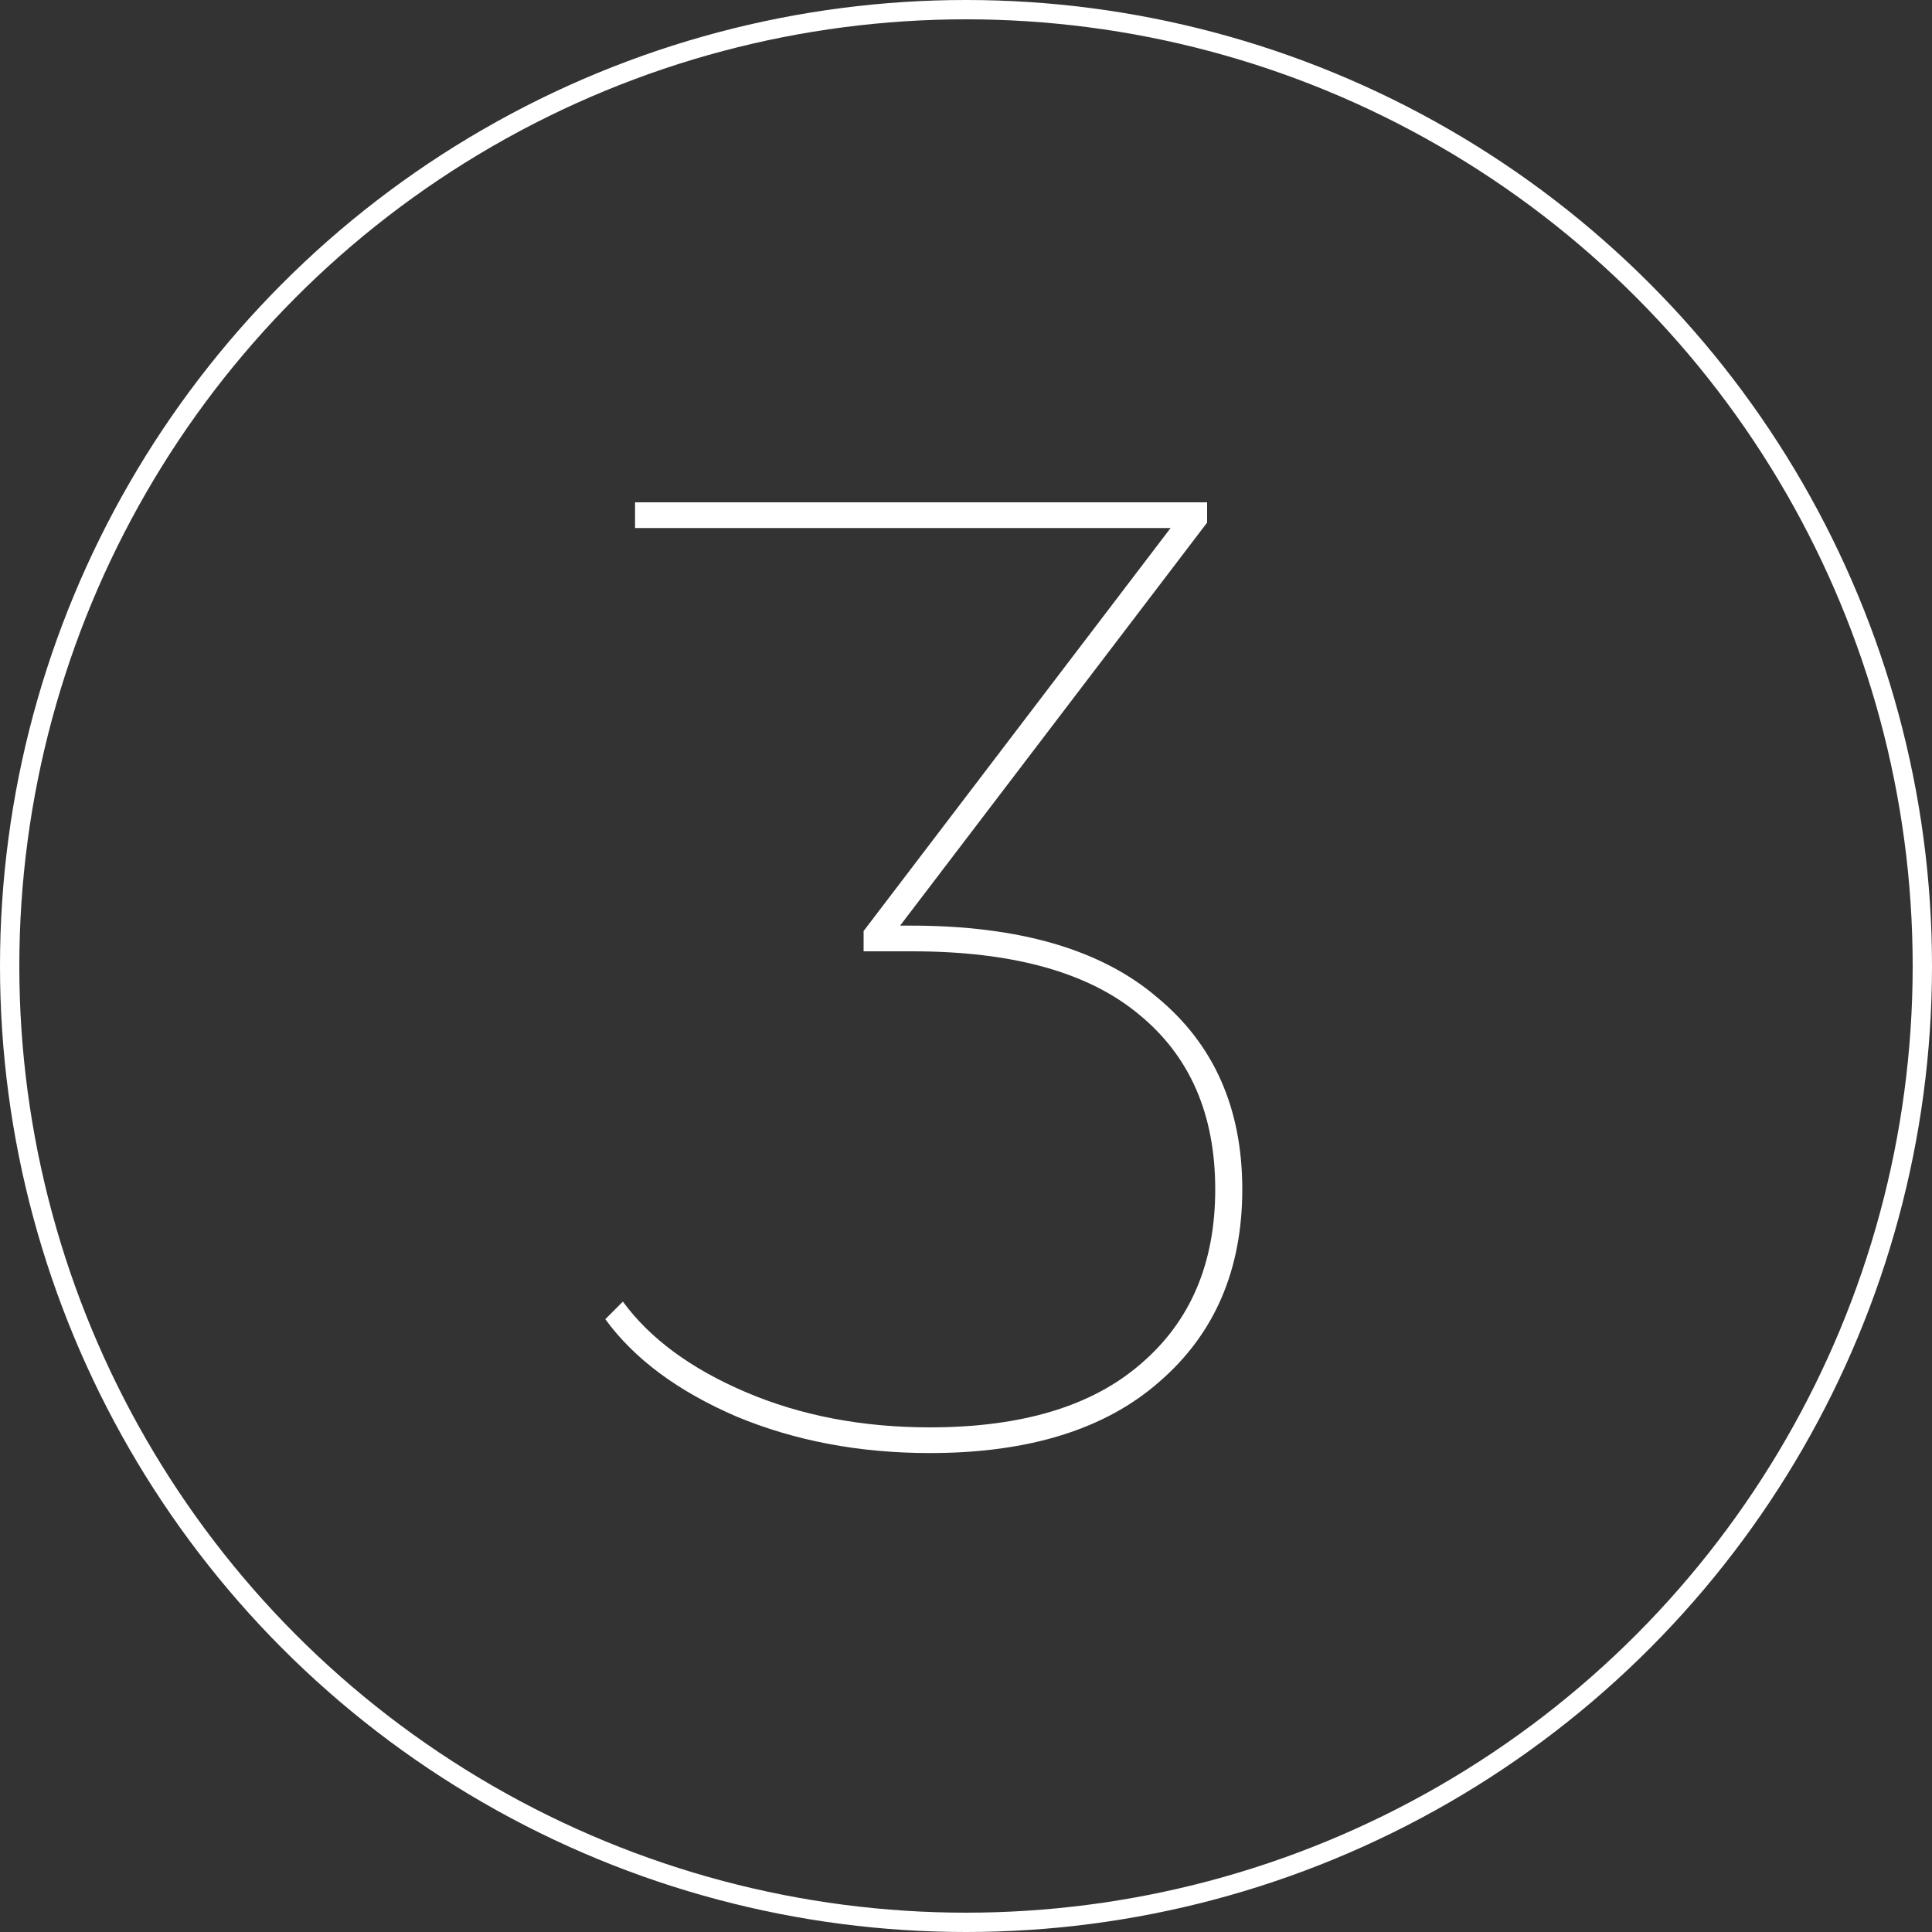
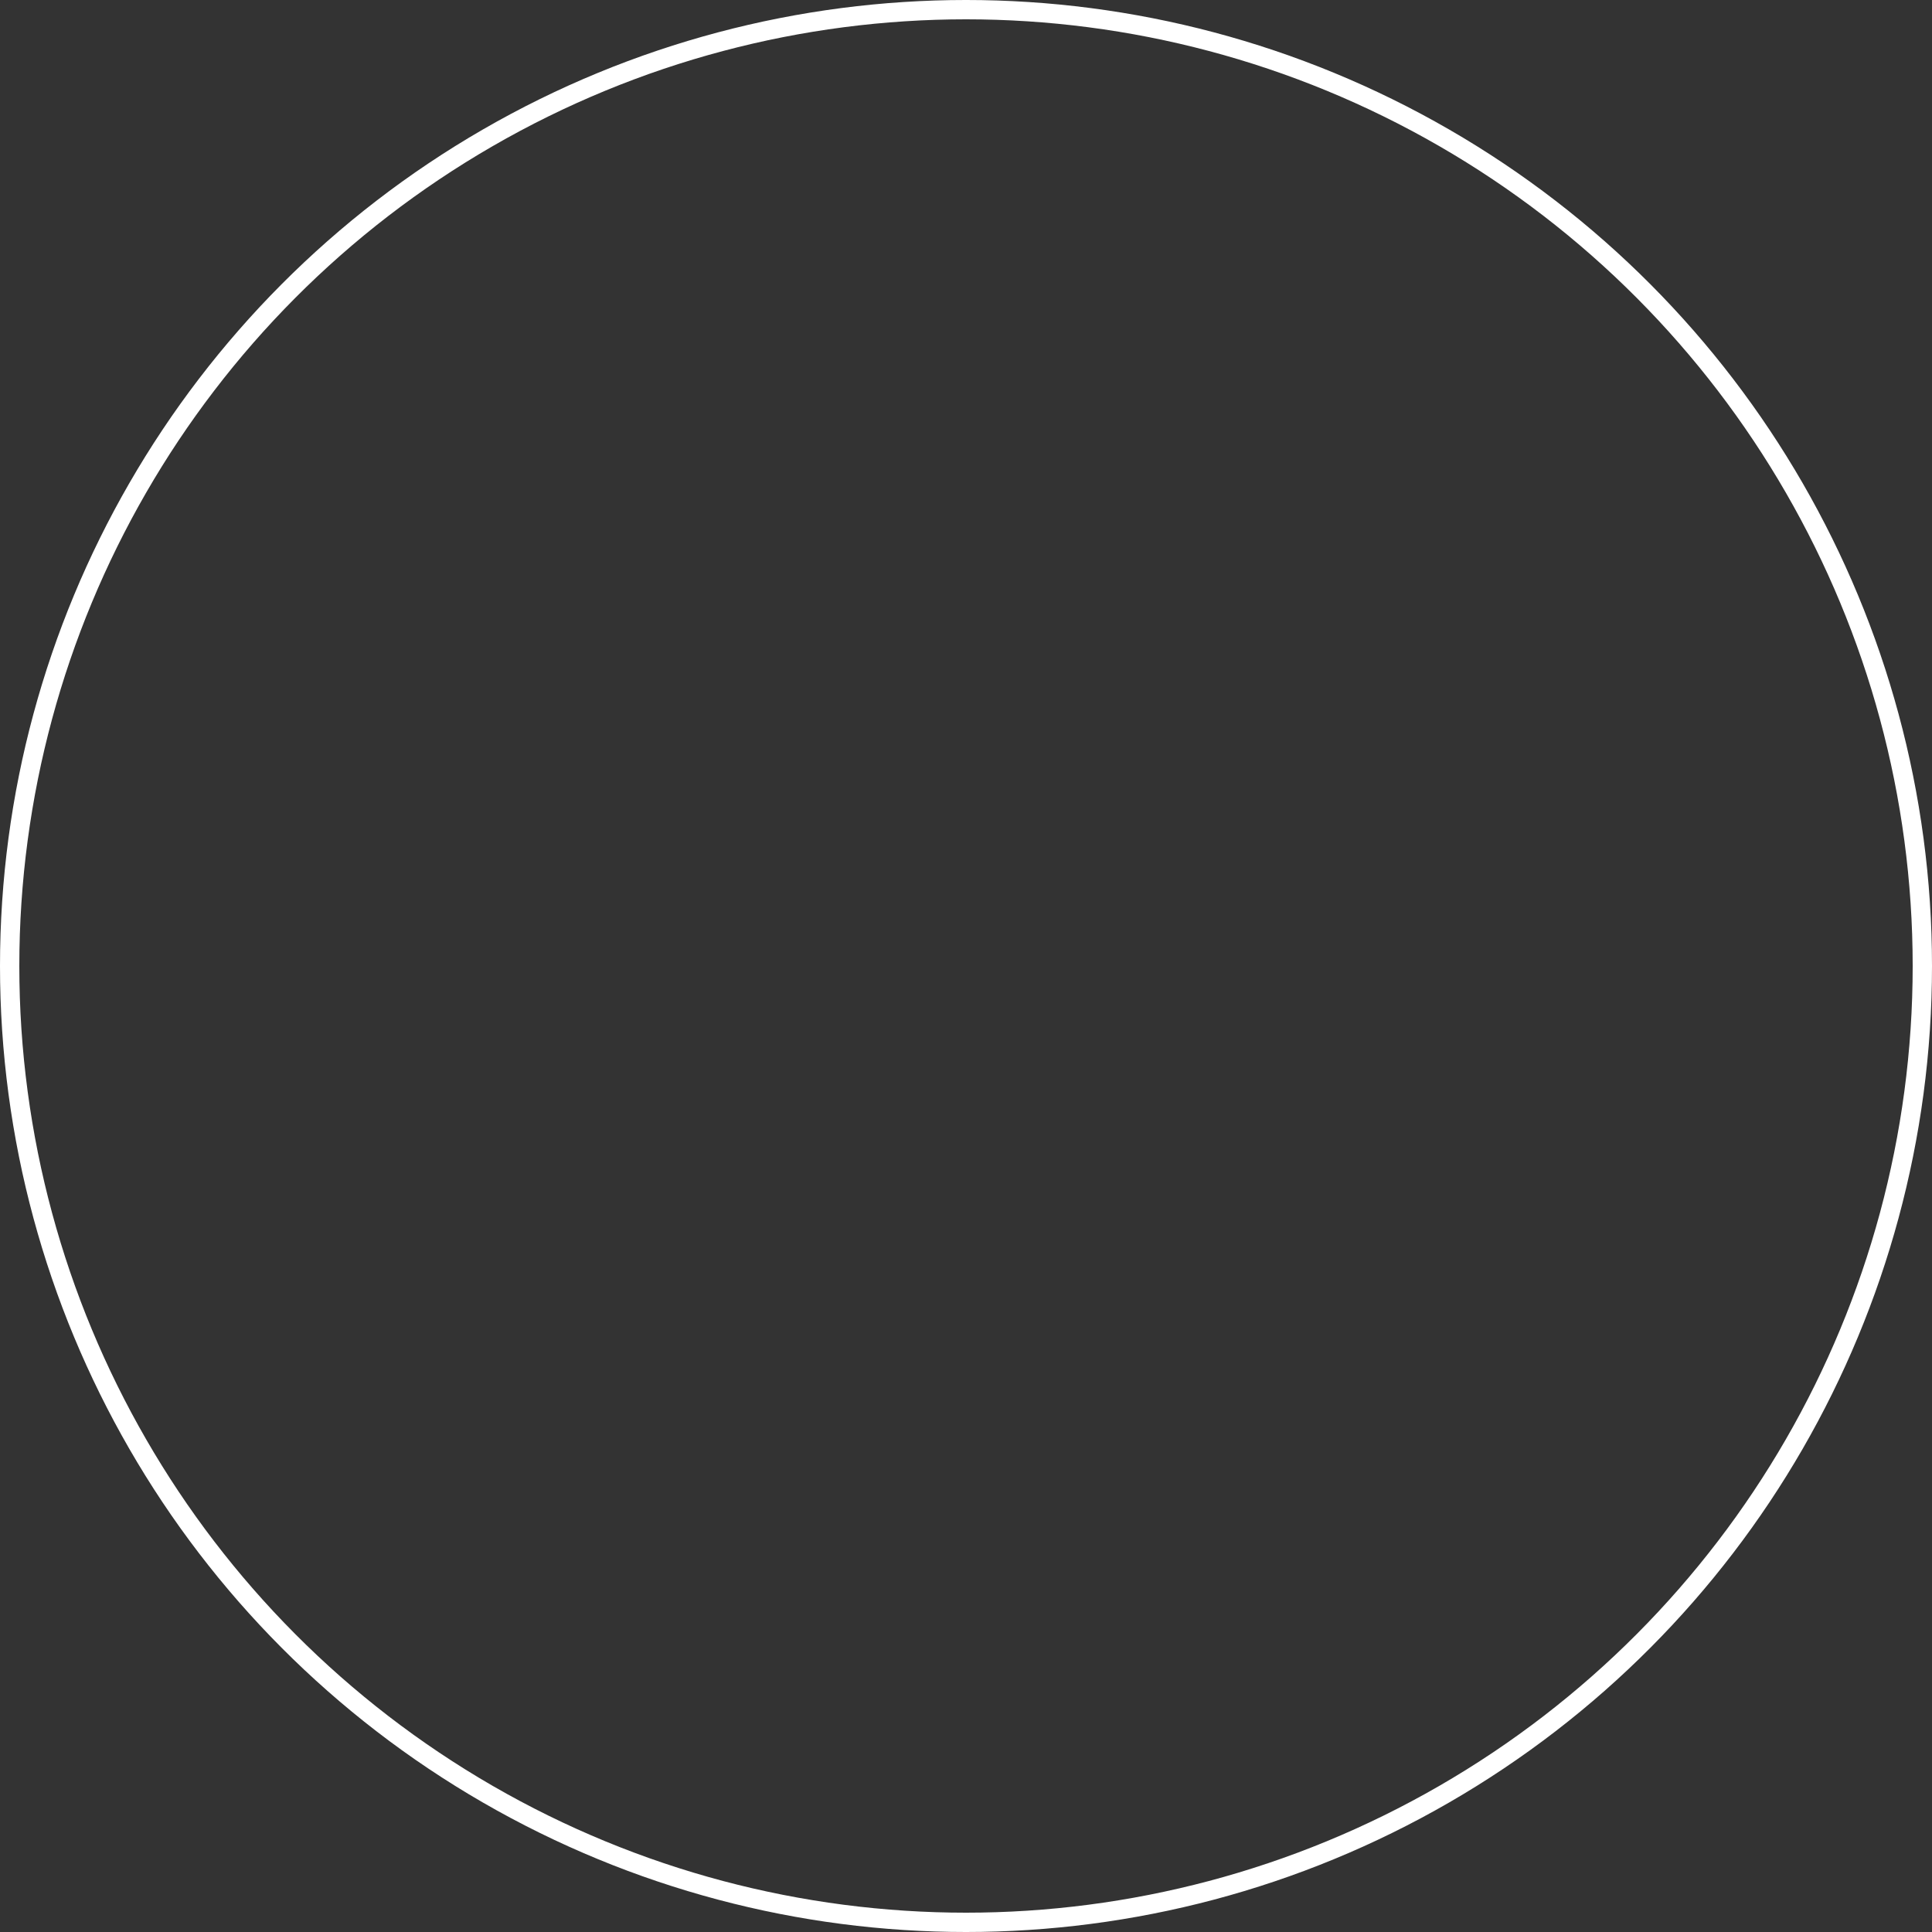
<svg xmlns="http://www.w3.org/2000/svg" width="100" height="100" viewBox="0 0 100 100" fill="none">
  <rect x="0" y="0" width="100" height="100" fill="#333333" stroke="none" />
  <circle cx="50" cy="50" r="49.5" stroke="white" />
-   <path d="M47.15 47.91C52.75 47.91 56.997 49.147 59.89 51.62C62.83 54.047 64.3 57.36 64.3 61.56C64.3 65.713 62.877 69.027 60.03 71.5C57.23 73.973 53.263 75.21 48.13 75.21C44.49 75.21 41.153 74.58 38.12 73.32C35.087 72.013 32.823 70.333 31.33 68.28L32.24 67.37C33.64 69.283 35.763 70.847 38.61 72.06C41.457 73.273 44.63 73.88 48.13 73.88C52.89 73.88 56.53 72.783 59.05 70.59C61.617 68.397 62.9 65.387 62.9 61.56C62.9 57.687 61.593 54.677 58.98 52.53C56.367 50.337 52.447 49.24 47.22 49.24H44.7V48.19L60.59 27.33H32.87V26H62.48V27.05L46.59 47.91H47.15Z" fill="white" />
</svg>